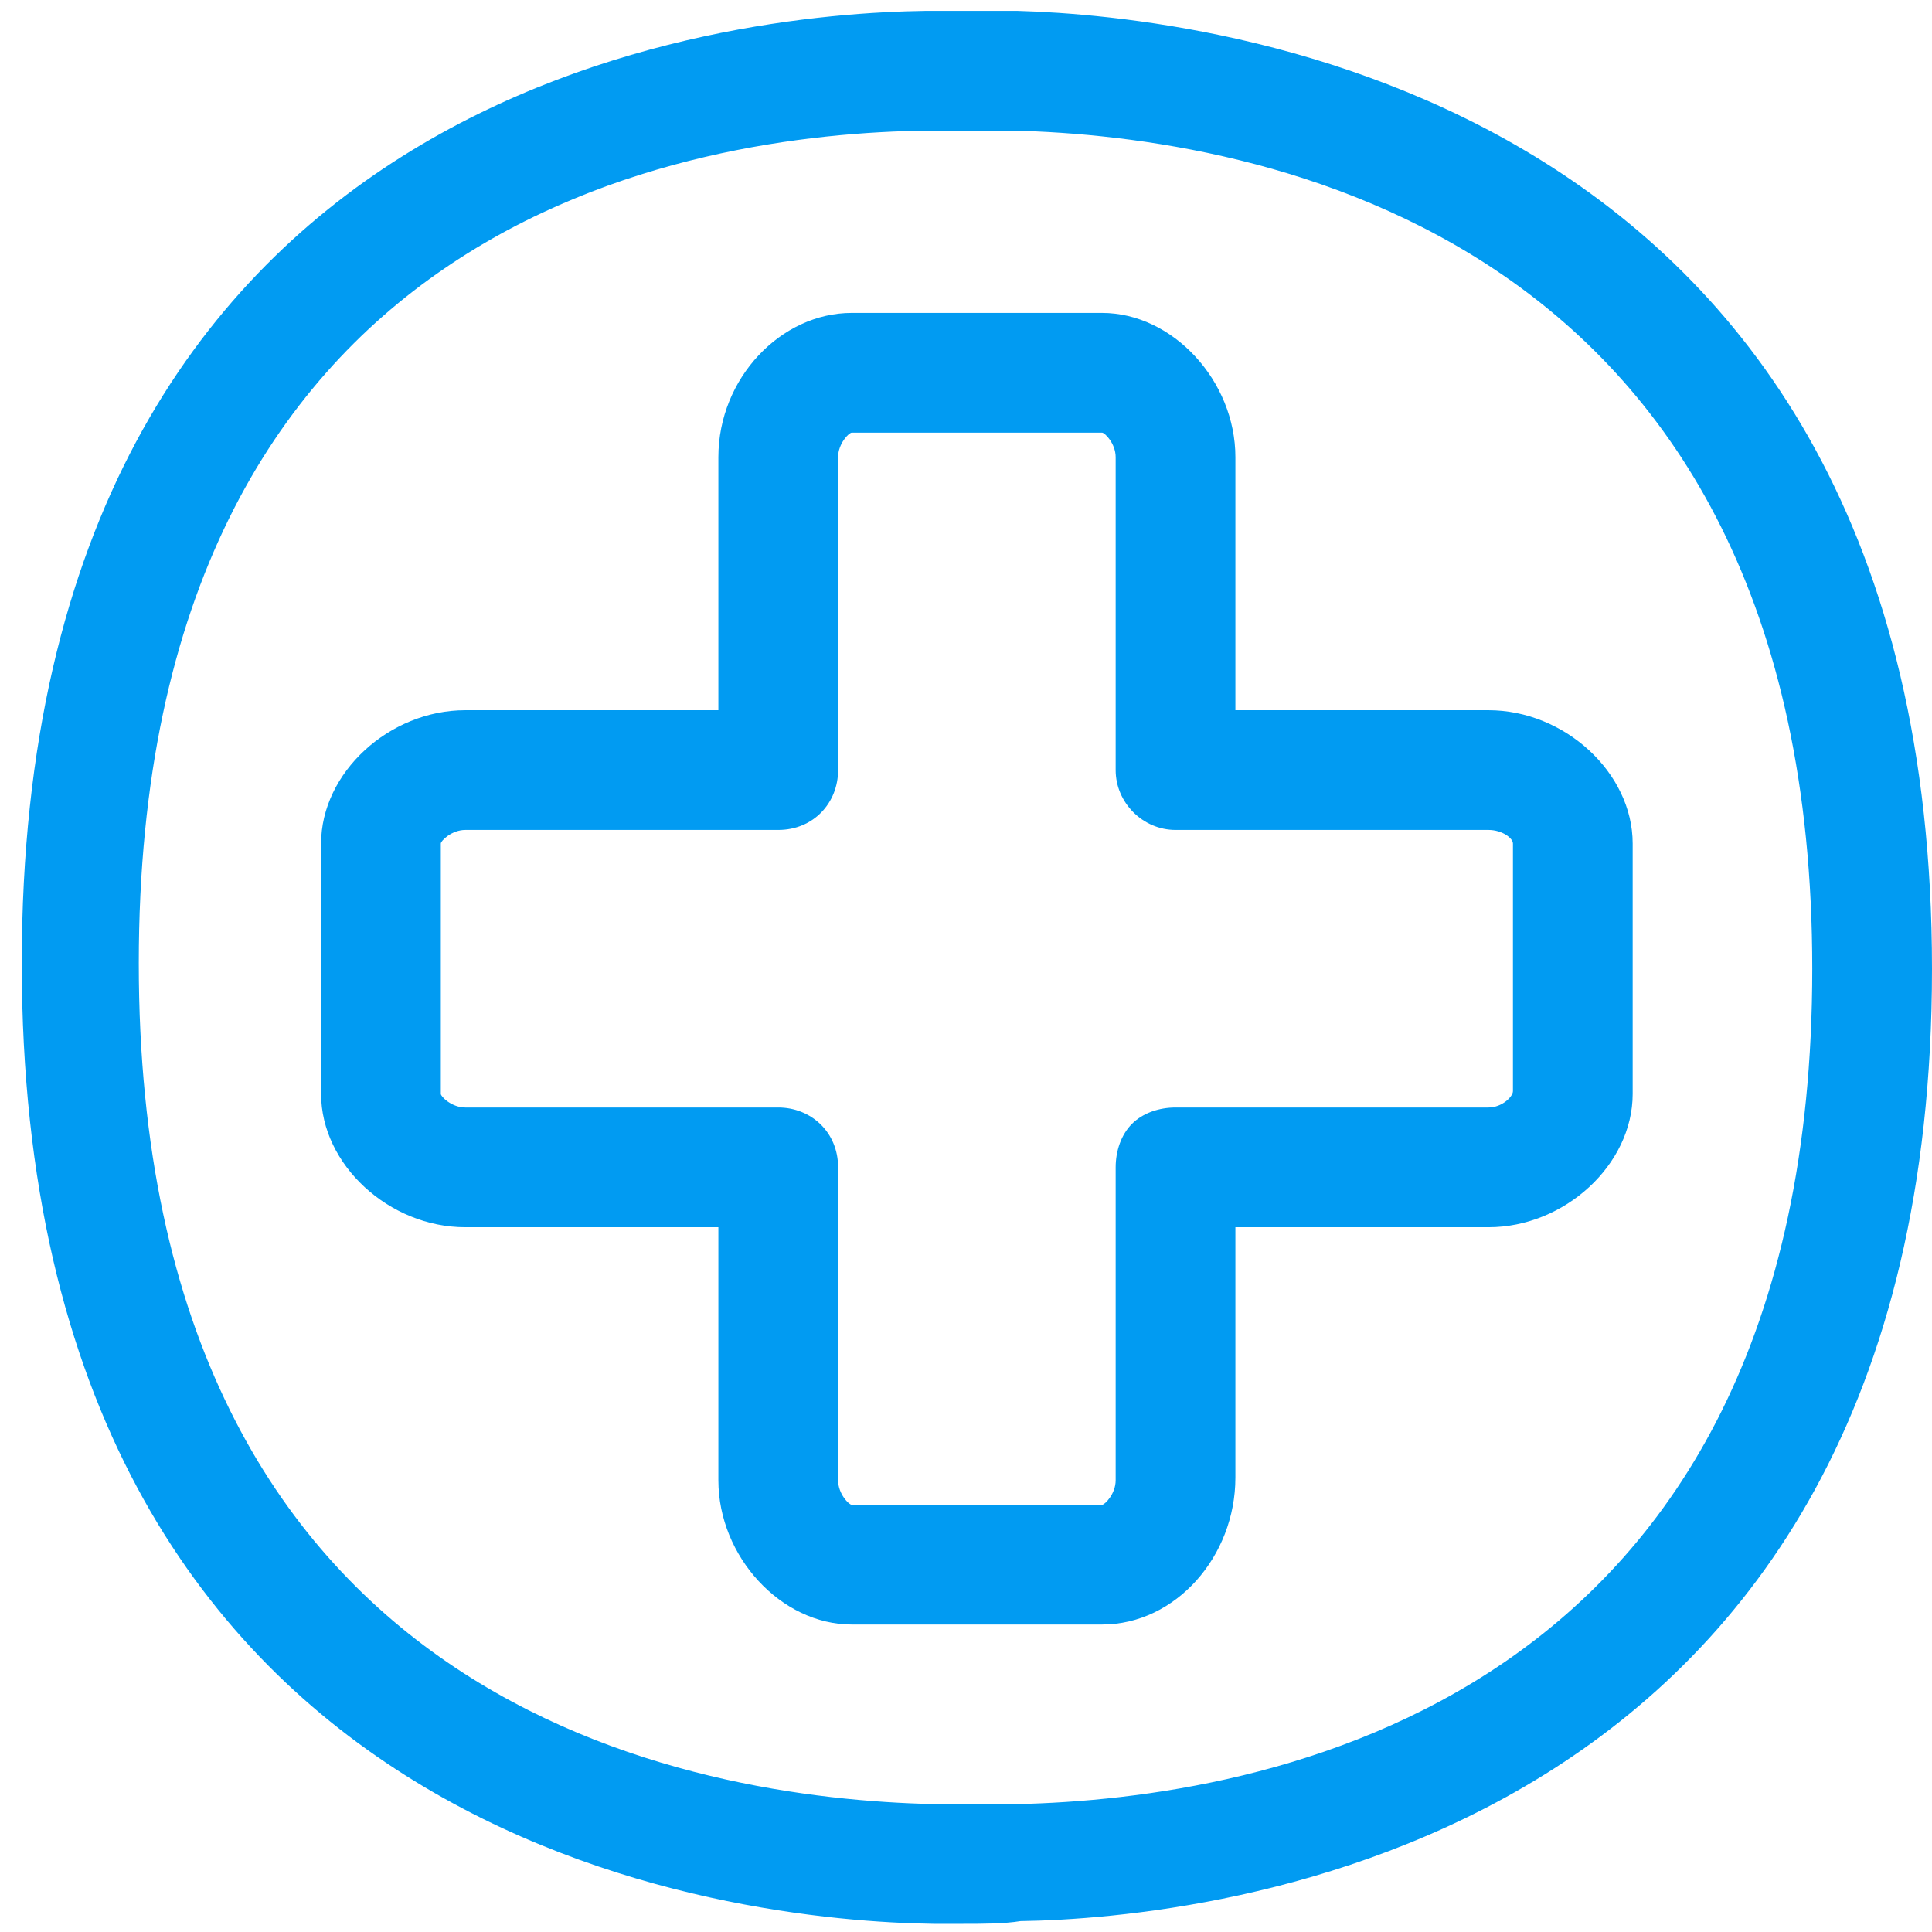
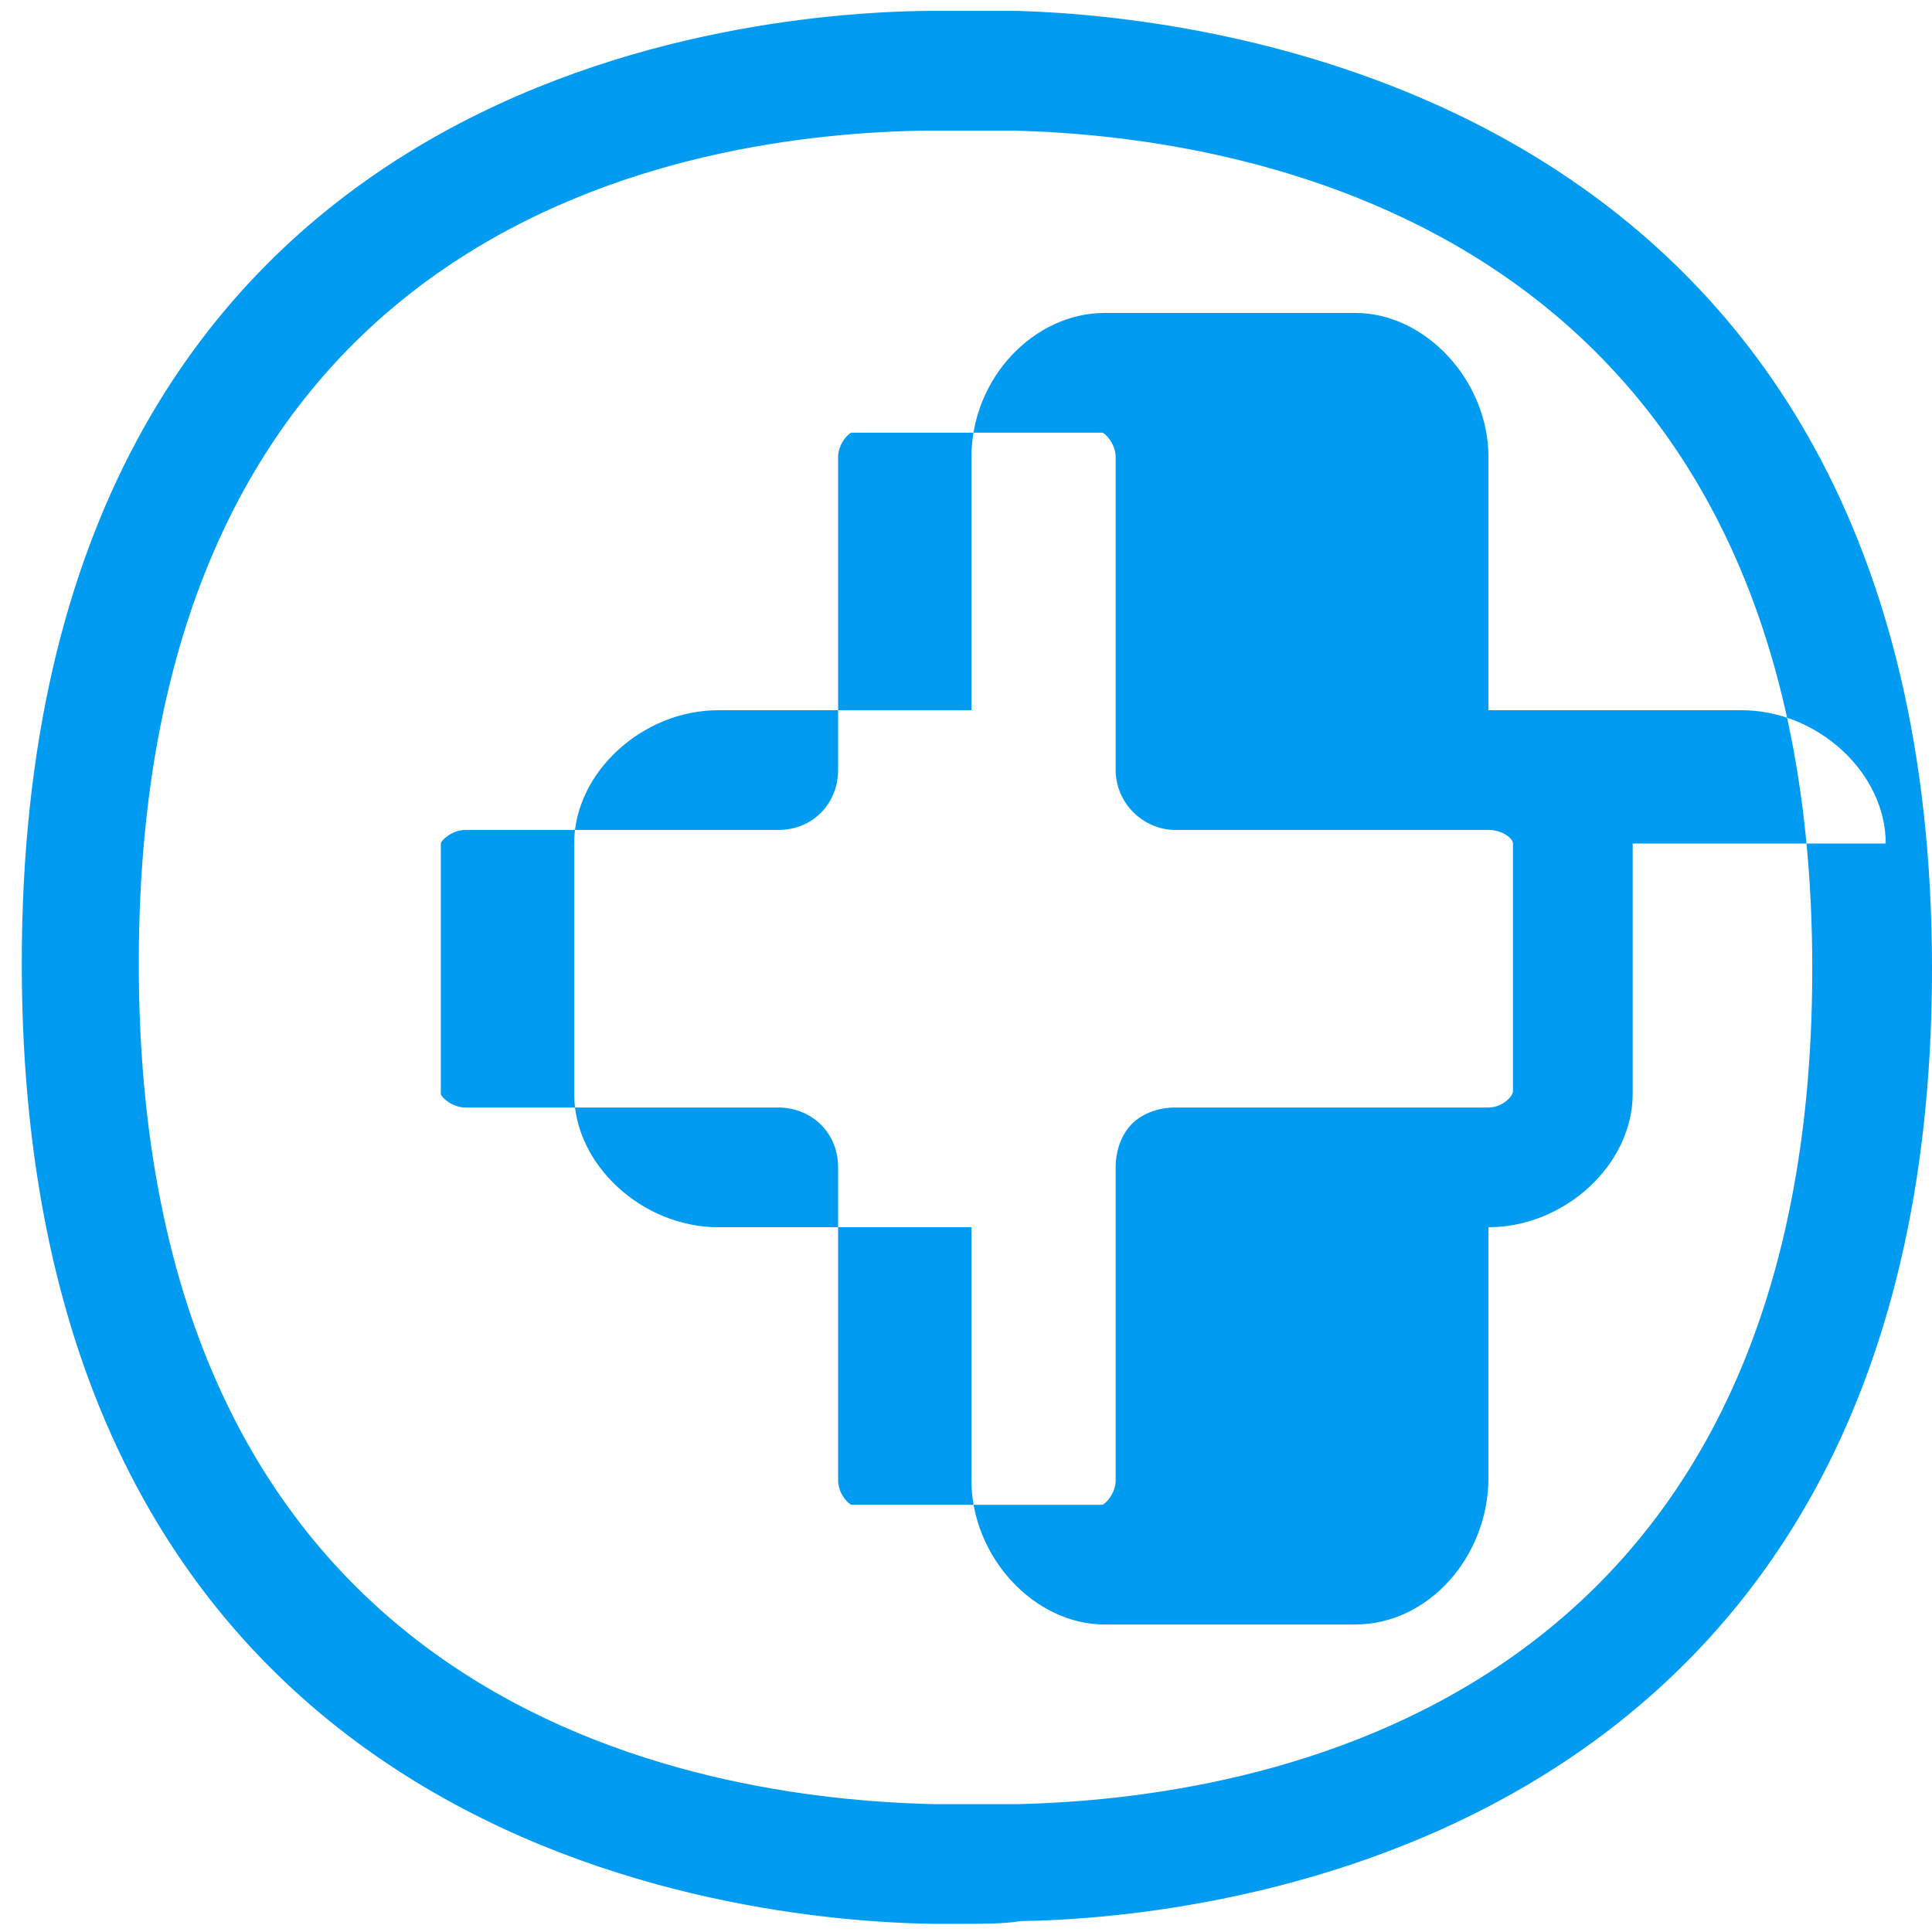
<svg xmlns="http://www.w3.org/2000/svg" version="1.2" viewBox="0 0 71 71" width="71" height="71">
  <style>.a{fill:#019bf2}</style>
-   <path fill-rule="evenodd" class="a" d="m71 35.6c0 32.4-26.8 34.9-33.5 35-0.6 0.1-1.4 0.1-2.1 0.1q-0.6 0-1.1 0c-7.1-0.1-33.5-2.7-33.5-35.3 0-32.5 26.2-34.9 33.2-35q0.3 0 0.7 0c0.9 0 1.8 0 2.7 0 6.8 0.2 33.6 2.9 33.6 35.2zm-4.4 0c0-27.1-20.5-30.6-29.4-30.8-0.7 0-1.7 0-2.5 0h-0.6c-8.7 0.1-29 3.2-29 30.6 0 27.5 20.5 30.7 29.2 30.9q0.6 0 1.1 0c0.7 0 1.4 0 2 0 8.8-0.2 29.2-3.5 29.2-30.7zm-6.6-4.6v9.2c0 2.6-2.5 4.9-5.3 4.9h-9.3v9.2c0 2.9-2.2 5.4-4.9 5.4h-9.2c-2.6 0-4.9-2.5-4.9-5.3v-9.3h-9.3c-2.8 0-5.3-2.3-5.3-4.9v-9.2c0-2.6 2.5-4.9 5.3-4.9h9.3v-9.3c0-2.9 2.3-5.3 4.9-5.3h9.2c2.6 0 4.9 2.5 4.9 5.3v9.3h9.3c2.8 0 5.3 2.3 5.3 4.9zm-5.3 9.7c0.5 0 0.9-0.4 0.9-0.6v-9.1c0-0.2-0.4-0.5-0.9-0.5h-11.5c-1.2 0-2.2-1-2.2-2.2v-11.5c0-0.5-0.4-0.9-0.5-0.9h-9.2c-0.1 0-0.5 0.4-0.5 0.9v11.5c0 1.2-0.9 2.2-2.2 2.2h-11.5c-0.5 0-0.9 0.4-0.9 0.5v9.2c0 0.1 0.4 0.5 0.9 0.5h11.5c1.2 0 2.2 0.9 2.2 2.2v11.5c0 0.5 0.4 0.9 0.5 0.9h9.2c0.1 0 0.5-0.4 0.5-0.9v-11.5c0-0.6 0.2-1.2 0.6-1.6 0.4-0.4 1-0.6 1.6-0.6h11.5z" />
+   <path fill-rule="evenodd" class="a" d="m71 35.6c0 32.4-26.8 34.9-33.5 35-0.6 0.1-1.4 0.1-2.1 0.1q-0.6 0-1.1 0c-7.1-0.1-33.5-2.7-33.5-35.3 0-32.5 26.2-34.9 33.2-35q0.3 0 0.7 0c0.9 0 1.8 0 2.7 0 6.8 0.2 33.6 2.9 33.6 35.2zm-4.4 0c0-27.1-20.5-30.6-29.4-30.8-0.7 0-1.7 0-2.5 0h-0.6c-8.7 0.1-29 3.2-29 30.6 0 27.5 20.5 30.7 29.2 30.9q0.6 0 1.1 0c0.7 0 1.4 0 2 0 8.8-0.2 29.2-3.5 29.2-30.7zm-6.6-4.6v9.2c0 2.6-2.5 4.9-5.3 4.9v9.2c0 2.9-2.2 5.4-4.9 5.4h-9.2c-2.6 0-4.9-2.5-4.9-5.3v-9.3h-9.3c-2.8 0-5.3-2.3-5.3-4.9v-9.2c0-2.6 2.5-4.9 5.3-4.9h9.3v-9.3c0-2.9 2.3-5.3 4.9-5.3h9.2c2.6 0 4.9 2.5 4.9 5.3v9.3h9.3c2.8 0 5.3 2.3 5.3 4.9zm-5.3 9.7c0.5 0 0.9-0.4 0.9-0.6v-9.1c0-0.2-0.4-0.5-0.9-0.5h-11.5c-1.2 0-2.2-1-2.2-2.2v-11.5c0-0.5-0.4-0.9-0.5-0.9h-9.2c-0.1 0-0.5 0.4-0.5 0.9v11.5c0 1.2-0.9 2.2-2.2 2.2h-11.5c-0.5 0-0.9 0.4-0.9 0.5v9.2c0 0.1 0.4 0.5 0.9 0.5h11.5c1.2 0 2.2 0.9 2.2 2.2v11.5c0 0.5 0.4 0.9 0.5 0.9h9.2c0.1 0 0.5-0.4 0.5-0.9v-11.5c0-0.6 0.2-1.2 0.6-1.6 0.4-0.4 1-0.6 1.6-0.6h11.5z" />
</svg>